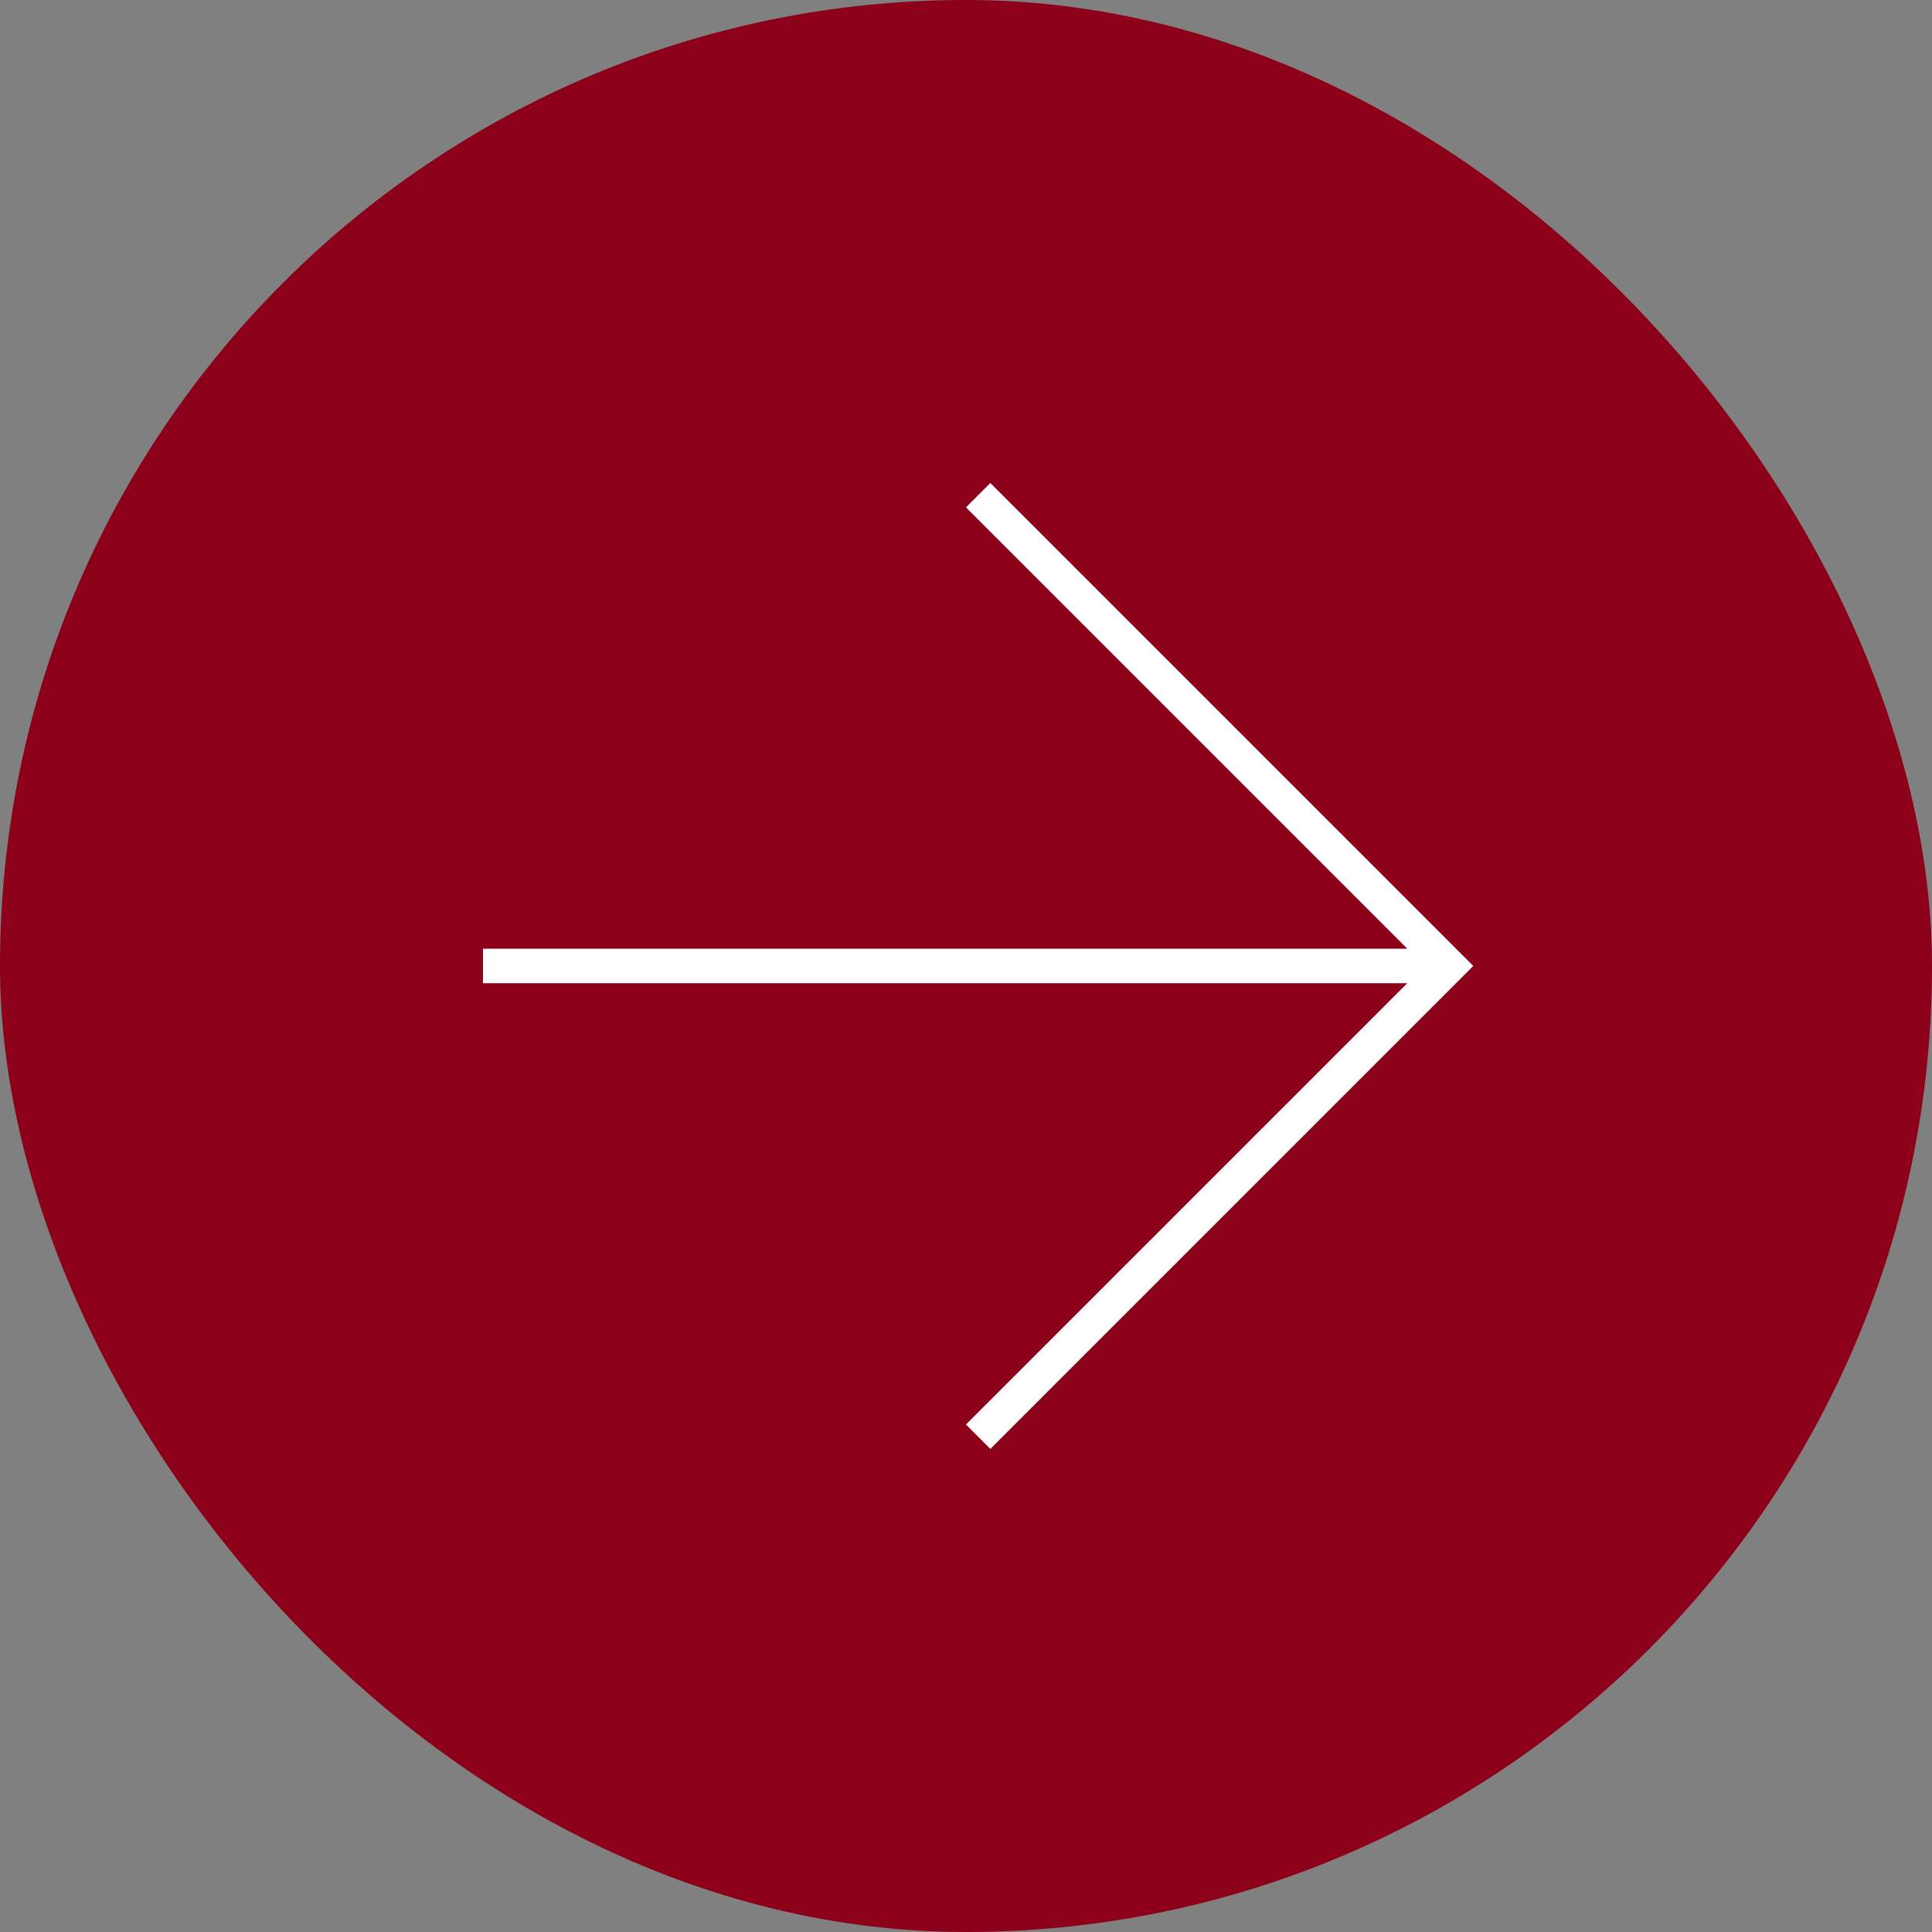
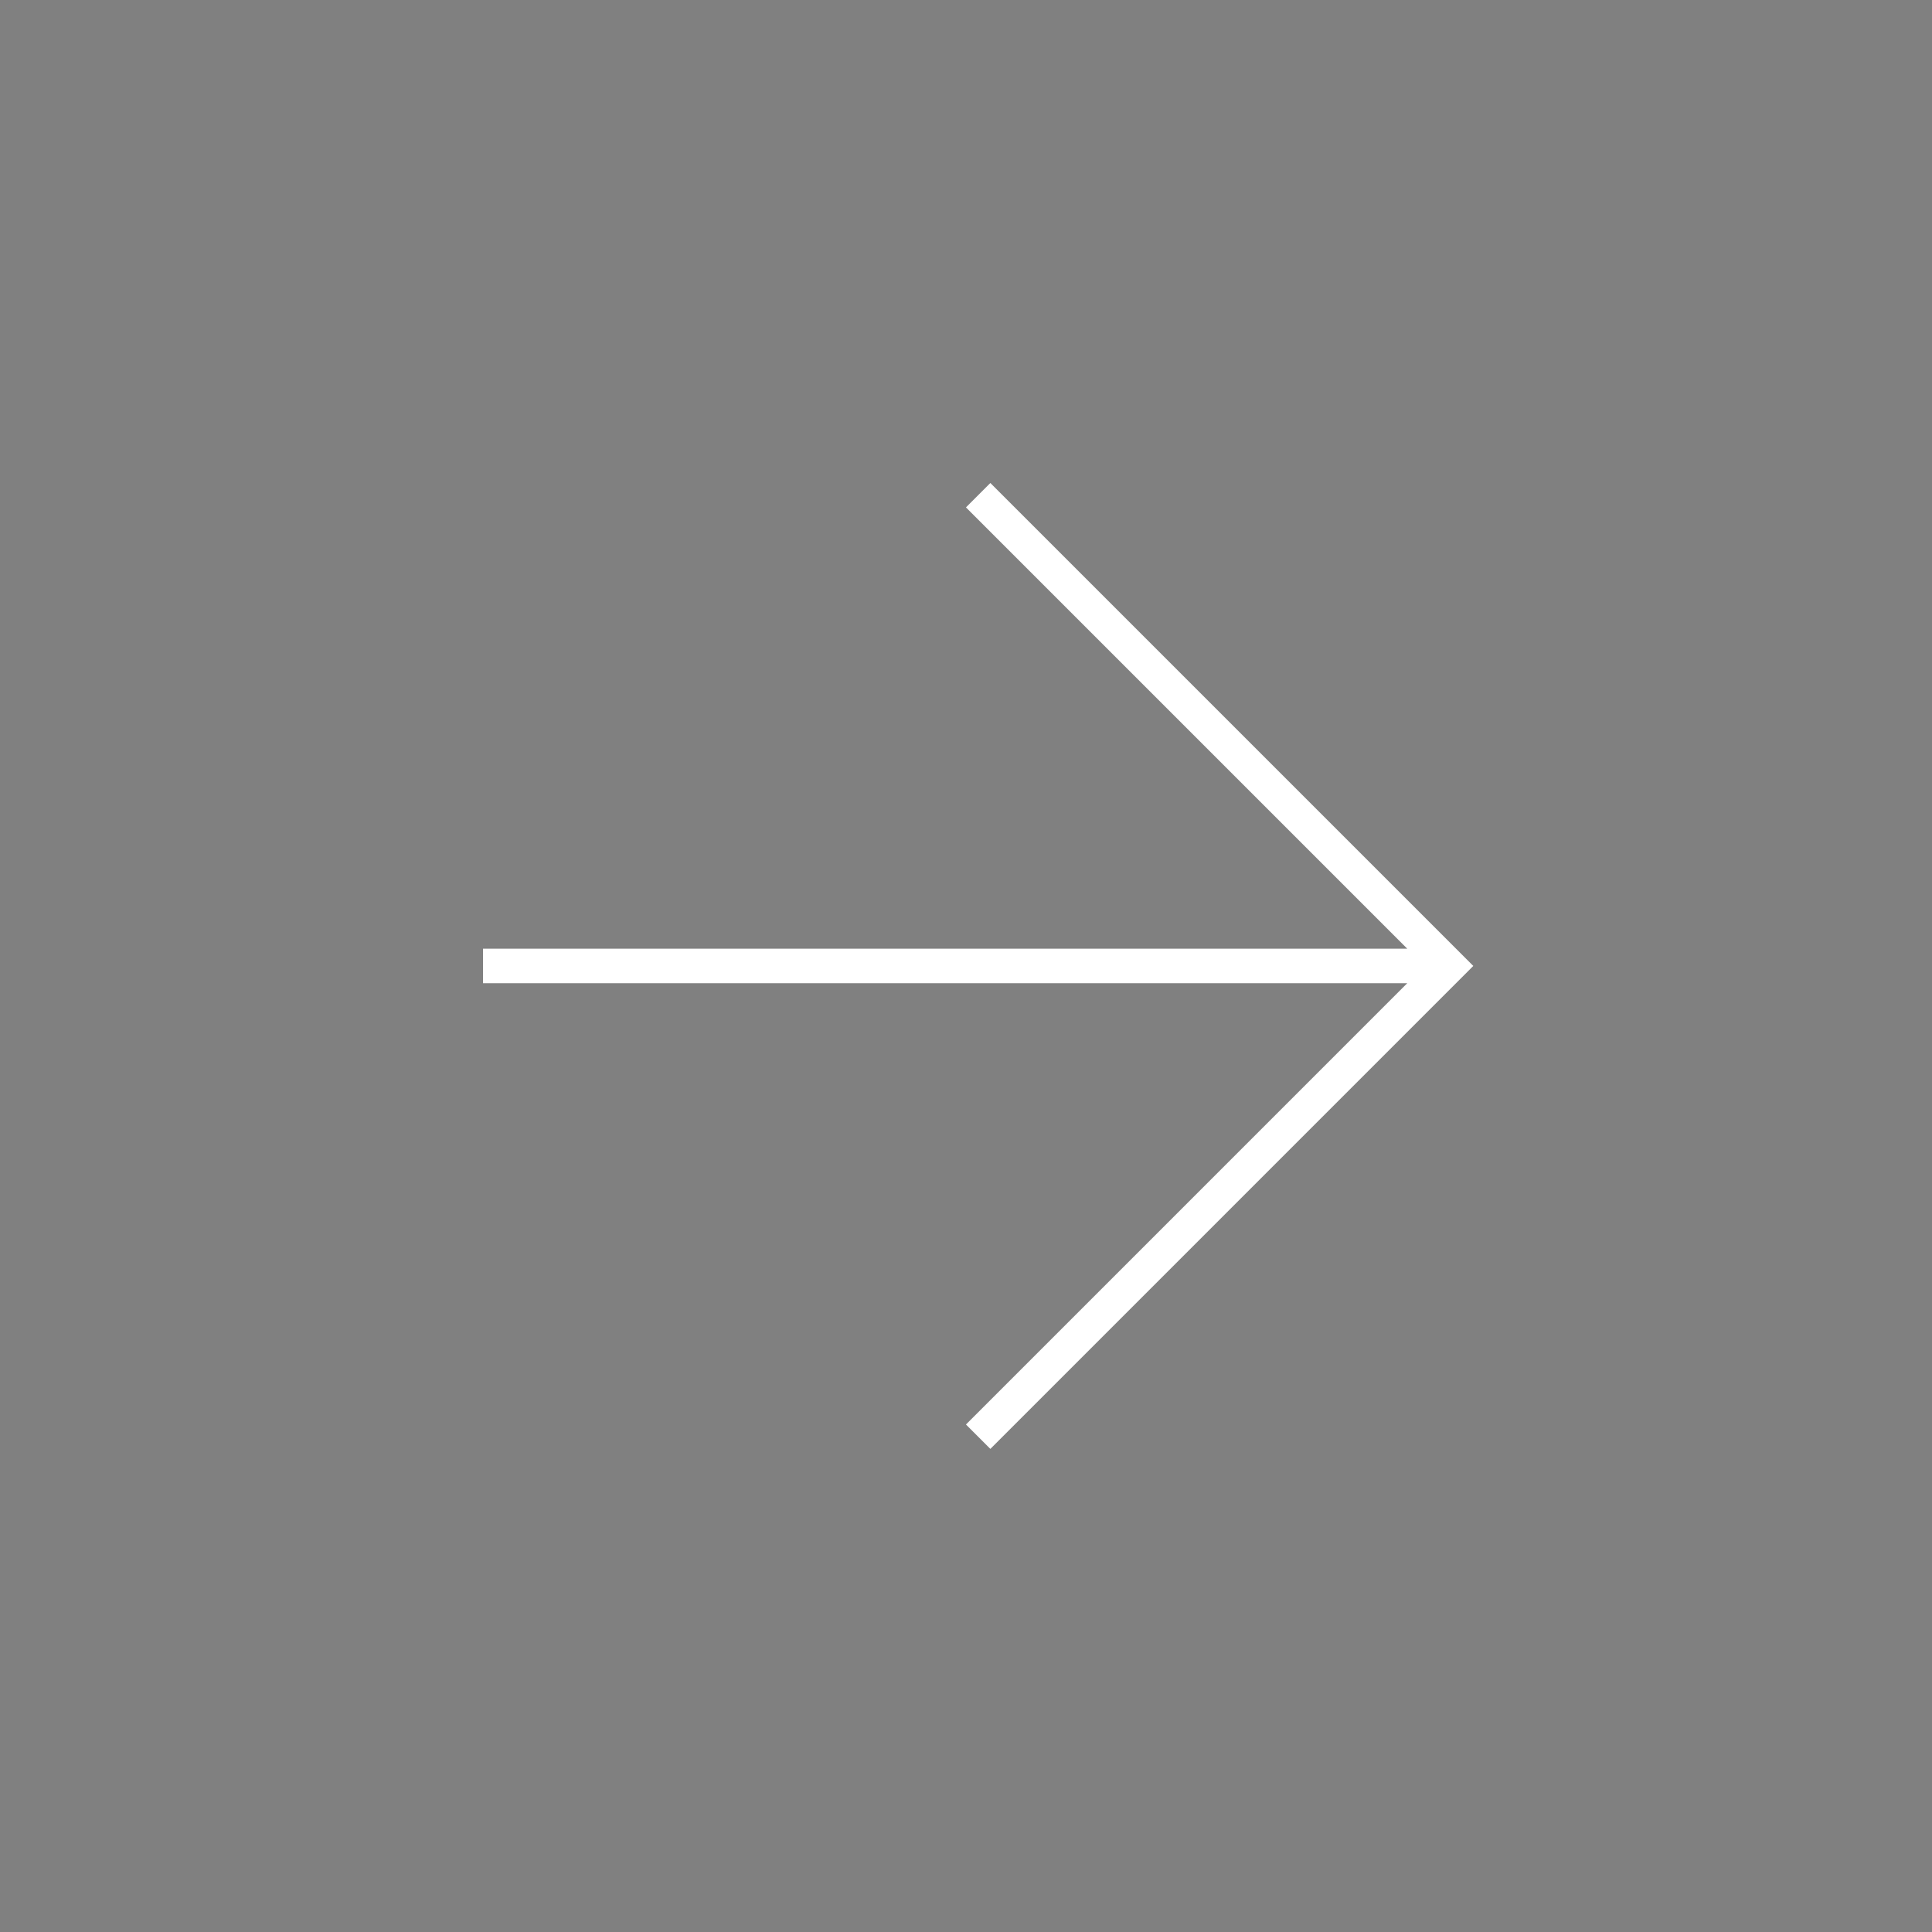
<svg xmlns="http://www.w3.org/2000/svg" width="56" height="56" viewBox="0 0 56 56" fill="none">
  <rect x="0" y="0" width="56" height="56" fill="#808080" stroke="none" />
-   <rect width="56" height="56" rx="28" fill="#8C0019" />
  <path fill-rule="evenodd" clip-rule="evenodd" d="M42.351 27.645L28.706 14L27.999 14.707L40.791 27.499H14V28.499H40.79L27.999 41.29L28.706 41.997L42.351 28.352L42.704 27.998L42.351 27.645Z" fill="white" />
</svg>